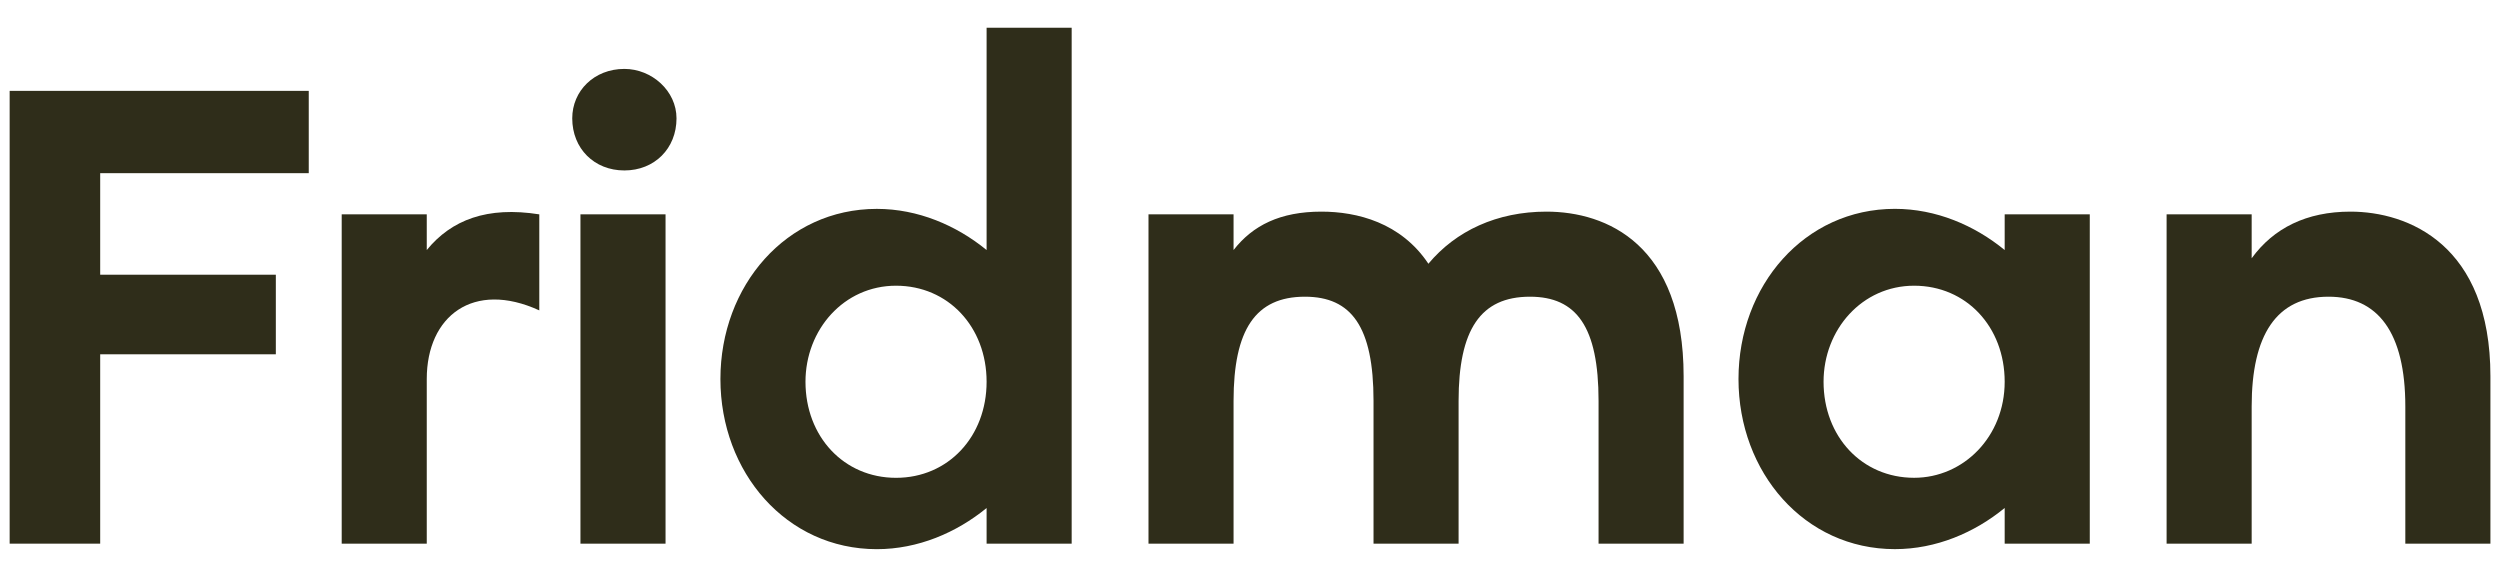
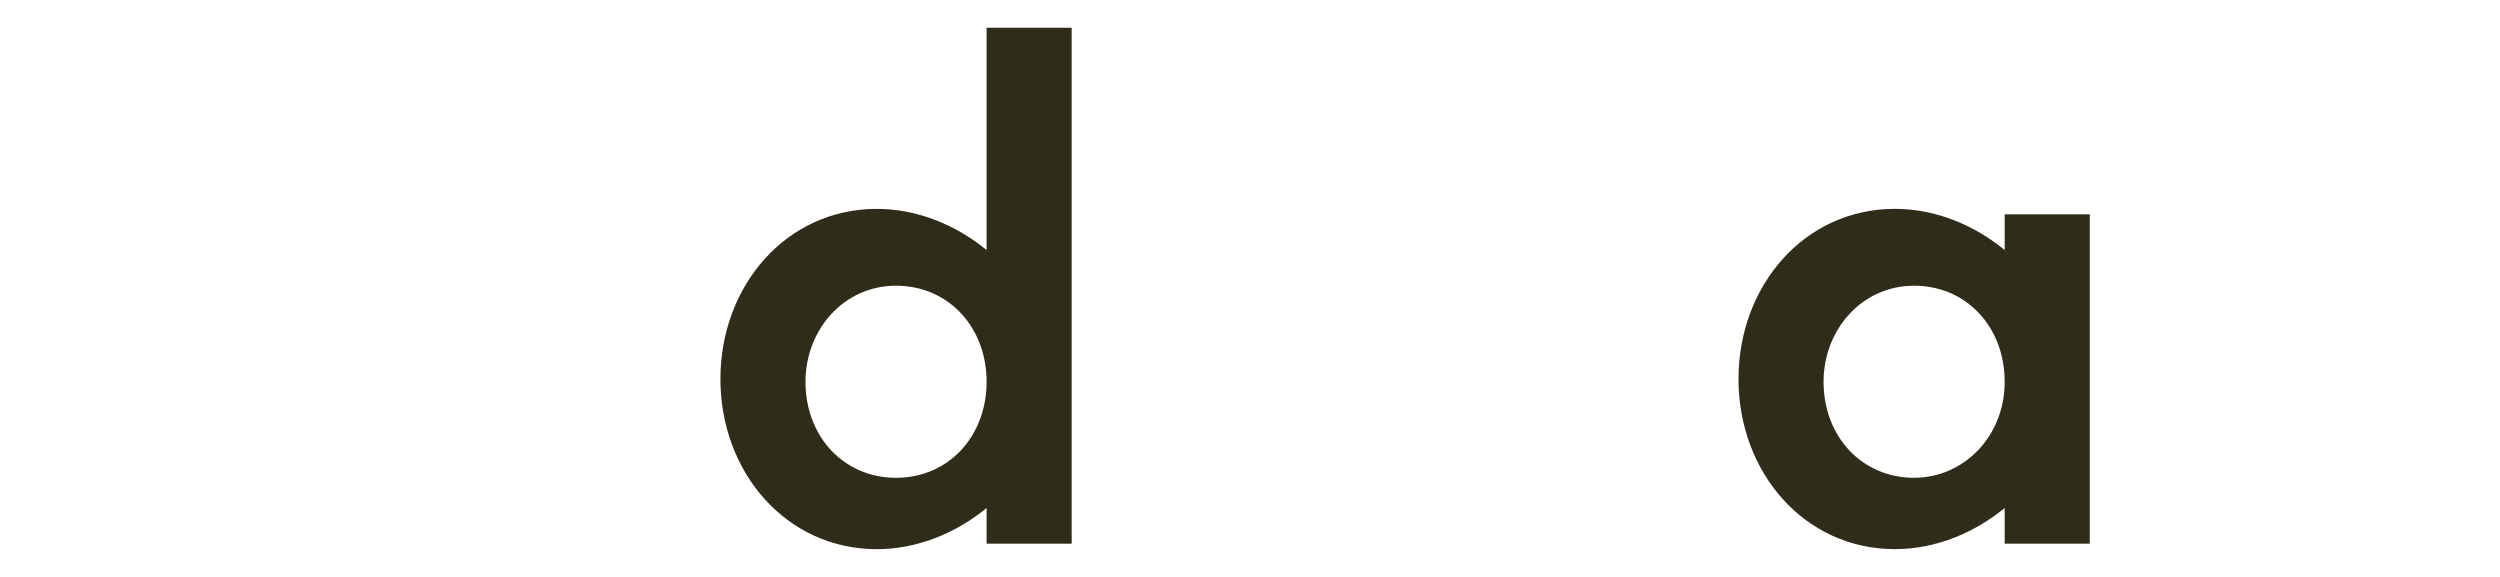
<svg xmlns="http://www.w3.org/2000/svg" width="78" height="18" viewBox="0 0 78 18" fill="none">
-   <path d="M0.301 2.835H9.633V5.403H3.126V8.571H8.606V11.054H3.126V16.962H0.301V2.835Z" fill="#2F2D1A" />
-   <path d="M16.826 6.688V9.684C14.771 8.743 13.315 9.856 13.315 11.825V16.962H10.661V6.688H13.315V7.801C14.086 6.859 15.199 6.431 16.826 6.688Z" fill="#2F2D1A" />
-   <path d="M17.854 3.692C17.854 2.835 18.538 2.15 19.48 2.15C20.337 2.15 21.107 2.835 21.107 3.692C21.107 4.633 20.422 5.318 19.48 5.318C18.538 5.318 17.854 4.633 17.854 3.692ZM20.765 6.688V16.962H18.11V6.688H20.765Z" fill="#2F2D1A" />
  <path d="M33.436 0.866V16.963H30.782V15.85C29.84 16.62 28.641 17.134 27.357 17.134C24.531 17.134 22.477 14.736 22.477 11.825C22.477 8.914 24.531 6.517 27.357 6.517C28.641 6.517 29.84 7.031 30.782 7.801V0.866H33.436ZM30.782 11.911C30.782 10.199 29.583 8.914 27.956 8.914C26.329 8.914 25.131 10.284 25.131 11.911C25.131 13.623 26.329 14.908 27.956 14.908C29.583 14.908 30.782 13.623 30.782 11.911Z" fill="#2F2D1A" />
-   <path d="M52.529 11.74V16.962H49.875V12.51C49.875 10.198 49.19 9.257 47.734 9.257C46.193 9.257 45.508 10.284 45.508 12.51V16.962H42.854V12.51C42.854 10.198 42.169 9.257 40.713 9.257C39.172 9.257 38.487 10.284 38.487 12.51V16.962H35.833V6.688H38.487V7.801C39.087 7.031 39.943 6.603 41.227 6.603C42.34 6.603 43.71 6.945 44.566 8.229C45.422 7.202 46.707 6.603 48.248 6.603C50.131 6.603 52.529 7.63 52.529 11.74Z" fill="#2F2D1A" />
  <path d="M65.201 6.688V16.962H62.546V15.849C61.605 16.62 60.406 17.133 59.121 17.133C56.296 17.133 54.241 14.736 54.241 11.825C54.241 8.914 56.296 6.516 59.121 6.516C60.406 6.516 61.605 7.03 62.546 7.801V6.688H65.201ZM62.546 11.911C62.546 10.198 61.348 8.914 59.721 8.914C58.094 8.914 56.895 10.284 56.895 11.911C56.895 13.623 58.094 14.907 59.721 14.907C61.262 14.907 62.546 13.623 62.546 11.911Z" fill="#2F2D1A" />
-   <path d="M77.701 11.74V16.962H75.046V12.681C75.046 10.37 74.19 9.257 72.649 9.257C71.022 9.257 70.252 10.455 70.252 12.681V16.962H67.598V6.688H70.252V8.058C70.937 7.116 71.964 6.603 73.334 6.603C75.132 6.603 77.701 7.63 77.701 11.74Z" fill="#2F2D1A" />
</svg>